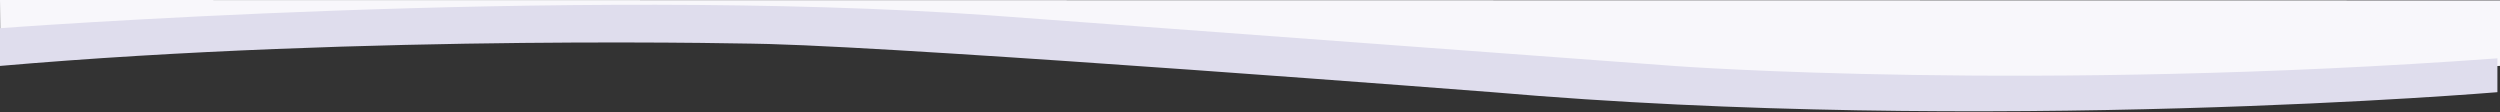
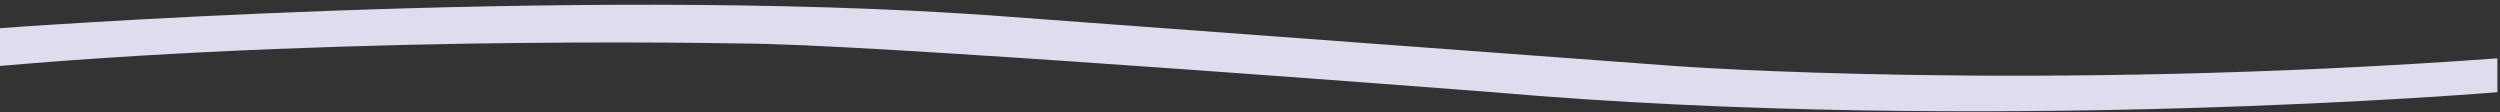
<svg xmlns="http://www.w3.org/2000/svg" width="1920" height="86" fill="none">
  <rect width="100%" height="100%" fill="#333333" stroke="none" />
-   <path d="M.267 33.7l94.531.3 273.447-17.7L850.381 34l659.979 37.3L1920 50.6V.3L0 0l.267 33.7z" fill="#f8f7fb" />
  <path d="M590.823 33.8c124.173 3.5 555.437 37 555.437 37 379.19 33 771.74 0 771.74 0v-26c-356.5 26-630.21 6-630.21 6l-527.398-39C434.606-11.2-2 21.8-2 21.8v29c285.73-24.9 592.823-17 592.823-17z" fill="#dfdded" />
</svg>